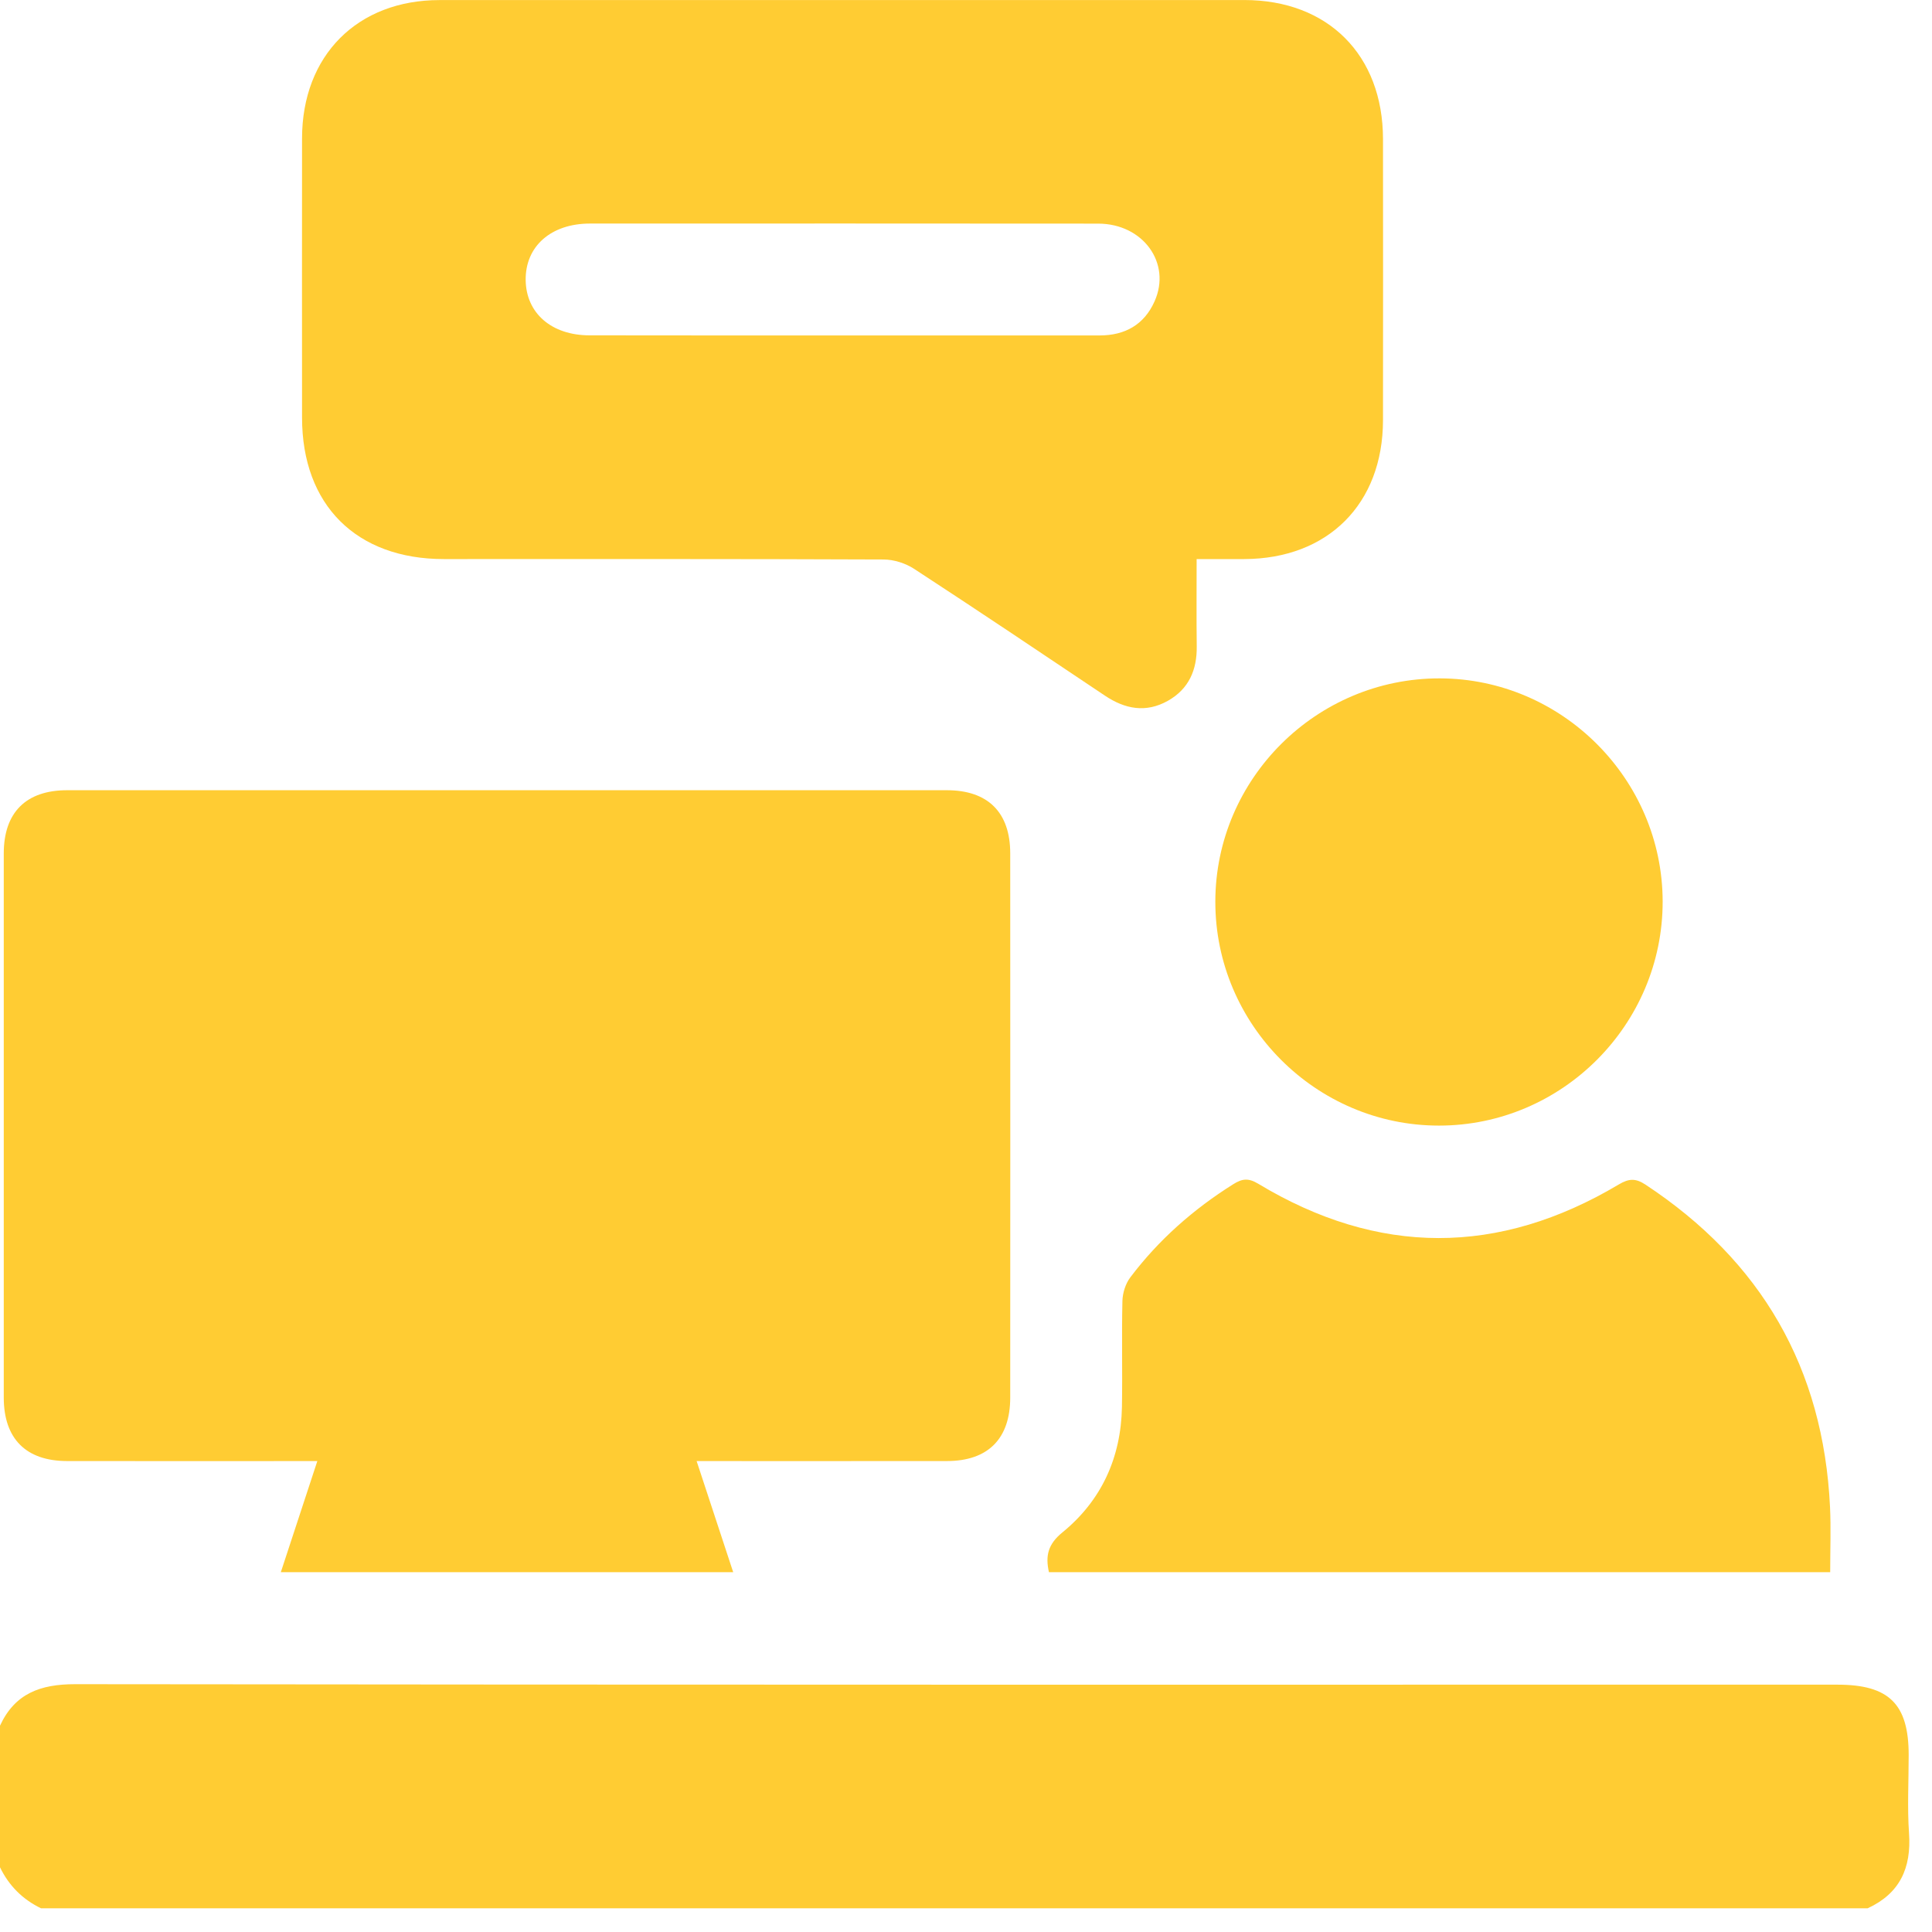
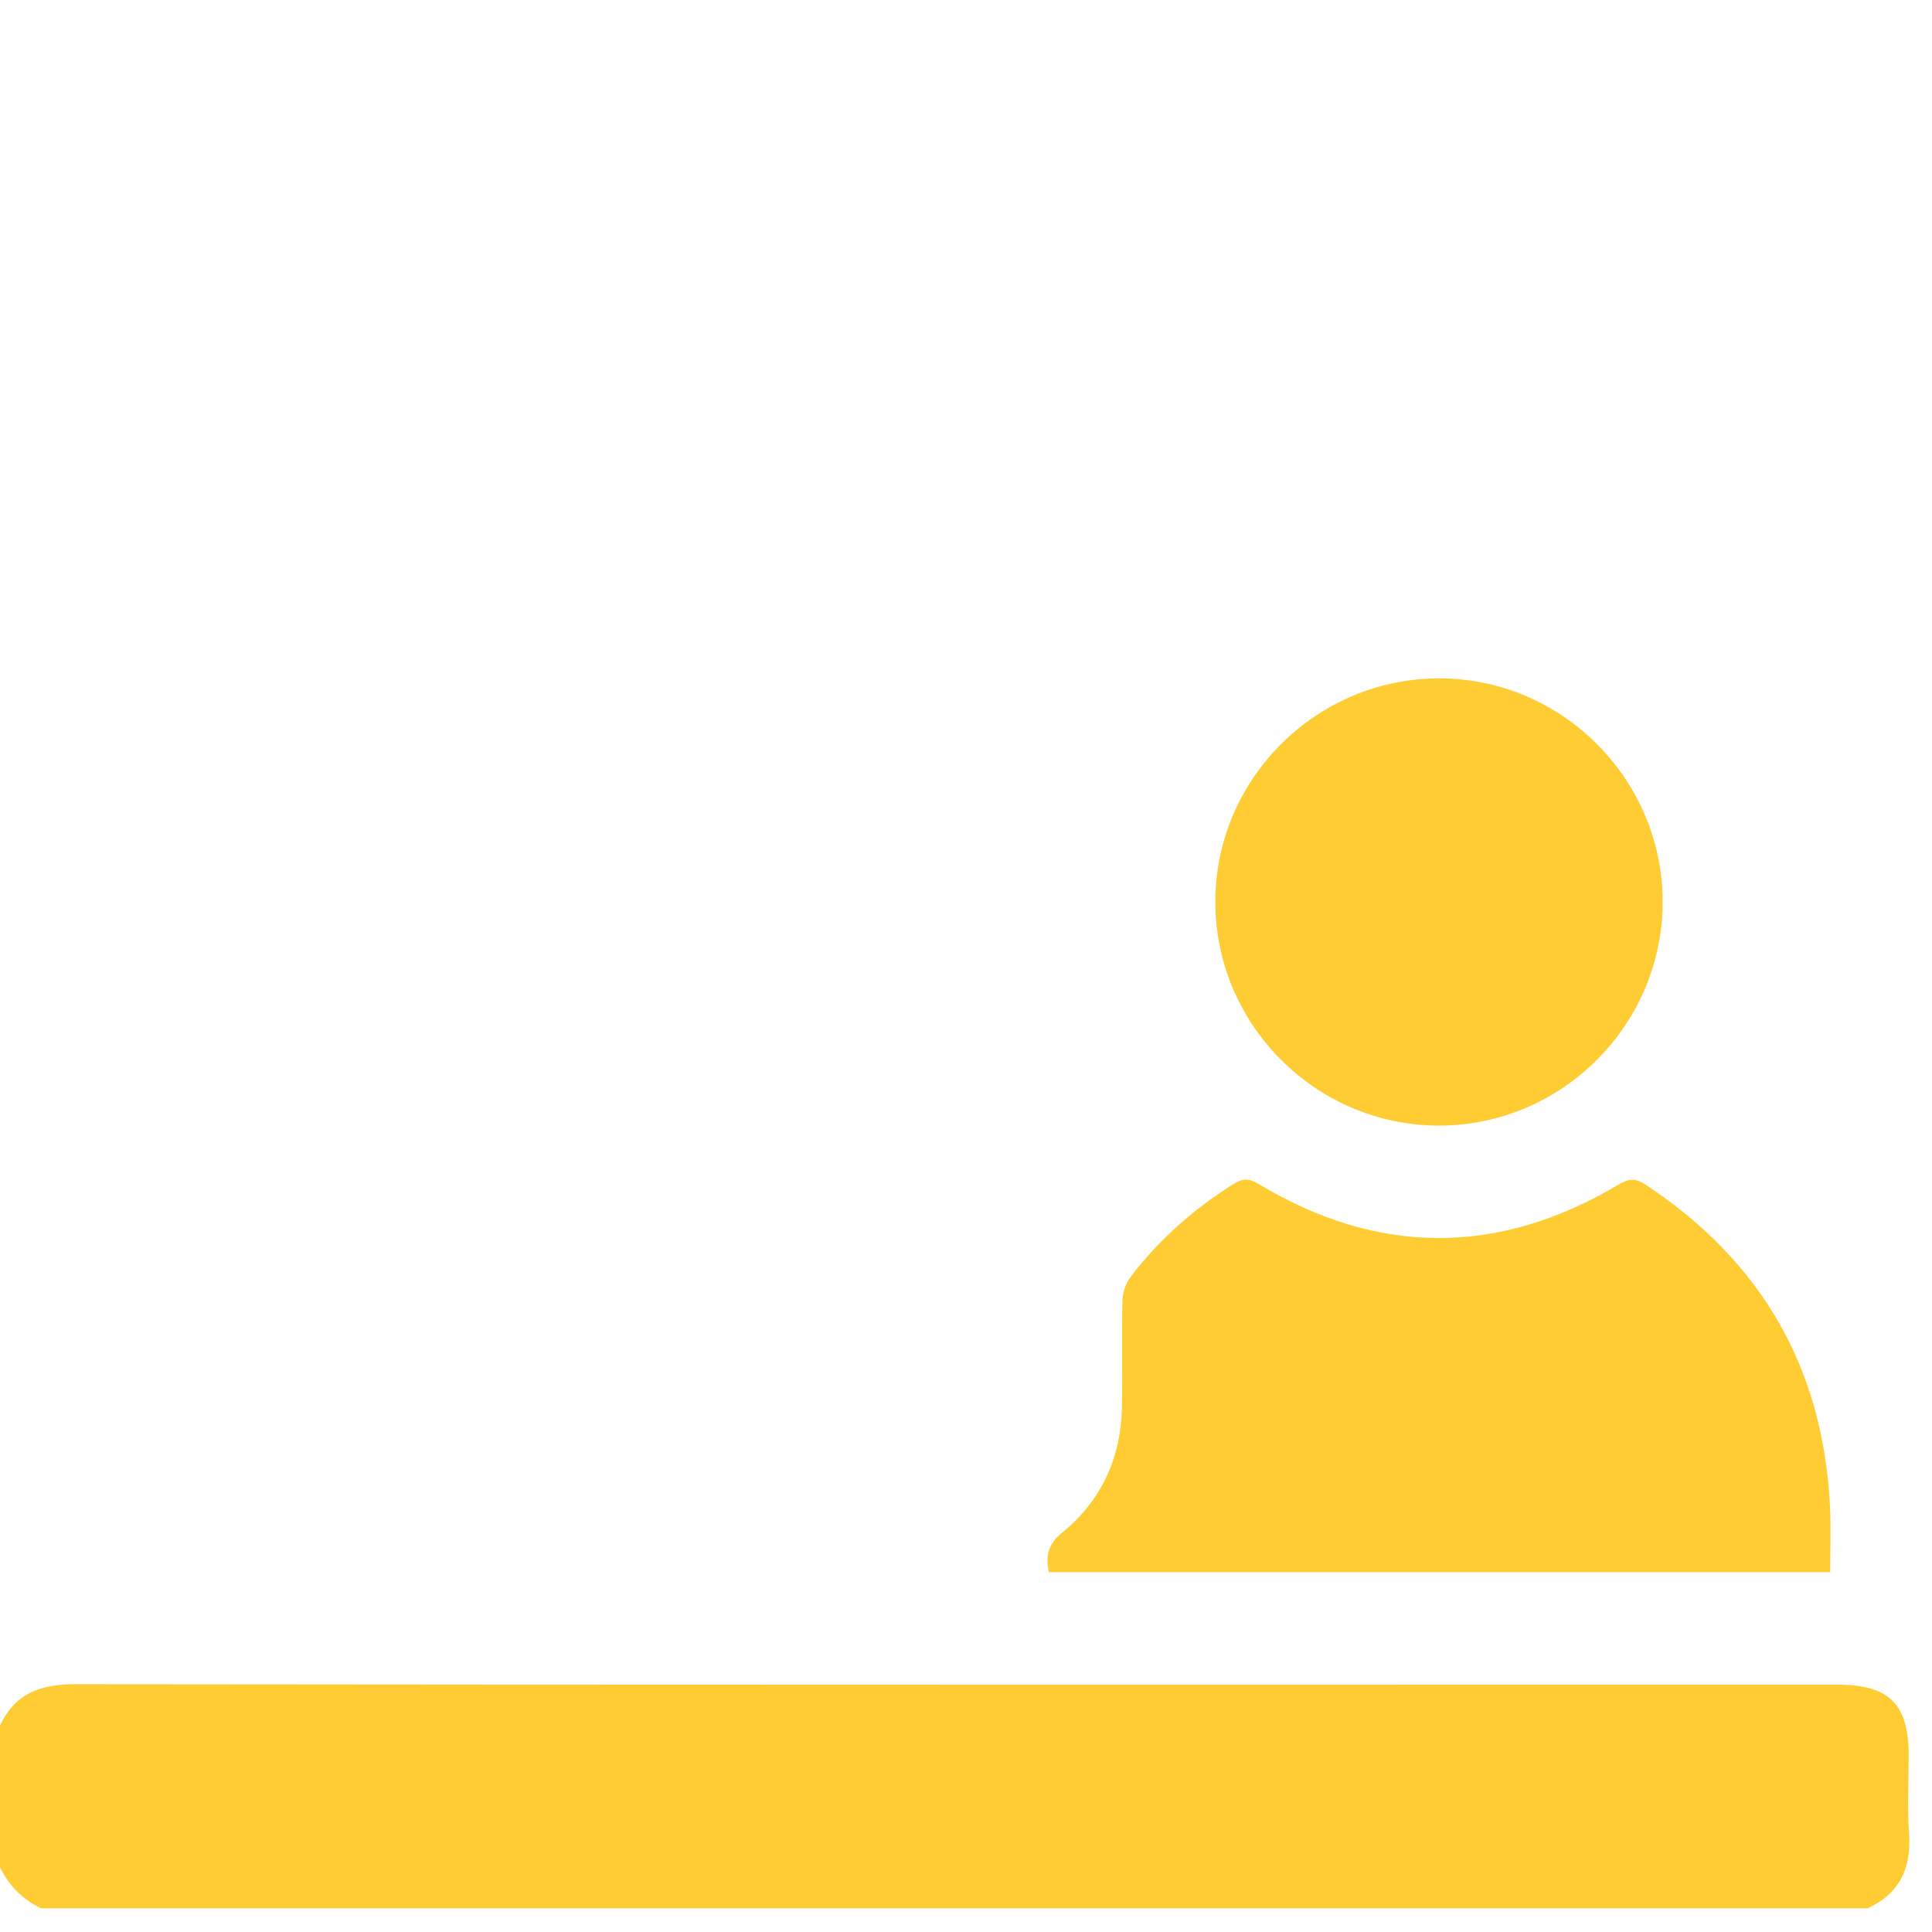
<svg xmlns="http://www.w3.org/2000/svg" width="56" height="56" viewBox="0 0 56 56" fill="none">
  <path d="M0 50.02C0.431 49.085 1.172 48.817 2.176 48.817C19.204 48.837 36.232 48.831 53.261 48.831C54.755 48.831 55.324 49.393 55.324 50.87C55.324 51.626 55.282 52.386 55.334 53.137C55.405 54.143 55.069 54.882 54.135 55.313C36.486 55.313 18.838 55.313 1.189 55.313C0.655 55.055 0.258 54.658 0 54.124C0 52.758 0 51.388 0 50.02Z" fill="#FFCC33" />
-   <path d="M20.192 42.35C20.558 43.46 20.898 44.496 21.252 45.57C16.862 45.57 12.53 45.57 8.14 45.57C8.492 44.498 8.833 43.462 9.198 42.35C8.96 42.35 8.771 42.35 8.583 42.35C6.368 42.35 4.153 42.353 1.939 42.349C0.753 42.347 0.109 41.701 0.109 40.509C0.108 35.252 0.108 29.995 0.109 24.738C0.109 23.549 0.755 22.905 1.946 22.905C10.446 22.904 18.944 22.904 27.444 22.905C28.636 22.905 29.282 23.547 29.282 24.736C29.285 29.994 29.284 35.251 29.282 40.508C29.282 41.701 28.639 42.347 27.454 42.349C25.058 42.352 22.665 42.35 20.192 42.35Z" fill="#FFCC33" />
-   <path d="M34.685 16.205C34.685 17.088 34.678 17.911 34.688 18.735C34.697 19.419 34.46 19.97 33.85 20.314C33.214 20.67 32.61 20.555 32.024 20.162C30.187 18.931 28.349 17.697 26.497 16.489C26.246 16.325 25.907 16.218 25.609 16.217C21.36 16.199 17.113 16.205 12.865 16.205C10.327 16.205 8.755 14.636 8.755 12.105C8.754 9.405 8.752 6.707 8.755 4.007C8.758 1.611 10.357 0.002 12.742 0.002C20.516 -0 28.293 -0 36.068 0.001C38.494 0.001 40.084 1.597 40.087 4.029C40.09 6.746 40.09 9.463 40.087 12.18C40.084 14.608 38.489 16.199 36.062 16.205C35.631 16.206 35.201 16.205 34.685 16.205ZM24.427 9.723C26.909 9.723 29.391 9.721 31.873 9.723C32.61 9.723 33.166 9.41 33.466 8.734C33.961 7.625 33.131 6.483 31.832 6.482C26.922 6.477 22.011 6.479 17.1 6.48C15.97 6.48 15.224 7.141 15.237 8.12C15.25 9.078 15.986 9.719 17.087 9.72C19.535 9.724 21.981 9.723 24.427 9.723Z" fill="#FFCC33" />
  <path d="M53.049 45.57C45.471 45.57 37.951 45.57 30.404 45.57C30.297 45.094 30.377 44.758 30.795 44.417C31.928 43.492 32.492 42.251 32.52 40.785C32.538 39.759 32.51 38.733 32.534 37.707C32.54 37.476 32.624 37.209 32.762 37.026C33.583 35.938 34.592 35.049 35.748 34.324C36.002 34.165 36.182 34.138 36.468 34.31C39.944 36.407 43.439 36.408 46.923 34.331C47.216 34.157 47.409 34.15 47.689 34.333C51.053 36.548 52.852 39.655 53.044 43.681C53.073 44.29 53.049 44.902 53.049 45.57Z" fill="#FFCC33" />
  <path d="M41.71 32.626C38.144 32.627 35.222 29.699 35.227 26.132C35.231 22.569 38.163 19.654 41.735 19.663C45.278 19.671 48.187 22.585 48.193 26.129C48.197 29.699 45.278 32.626 41.71 32.626Z" fill="#FFCC33" />
</svg>